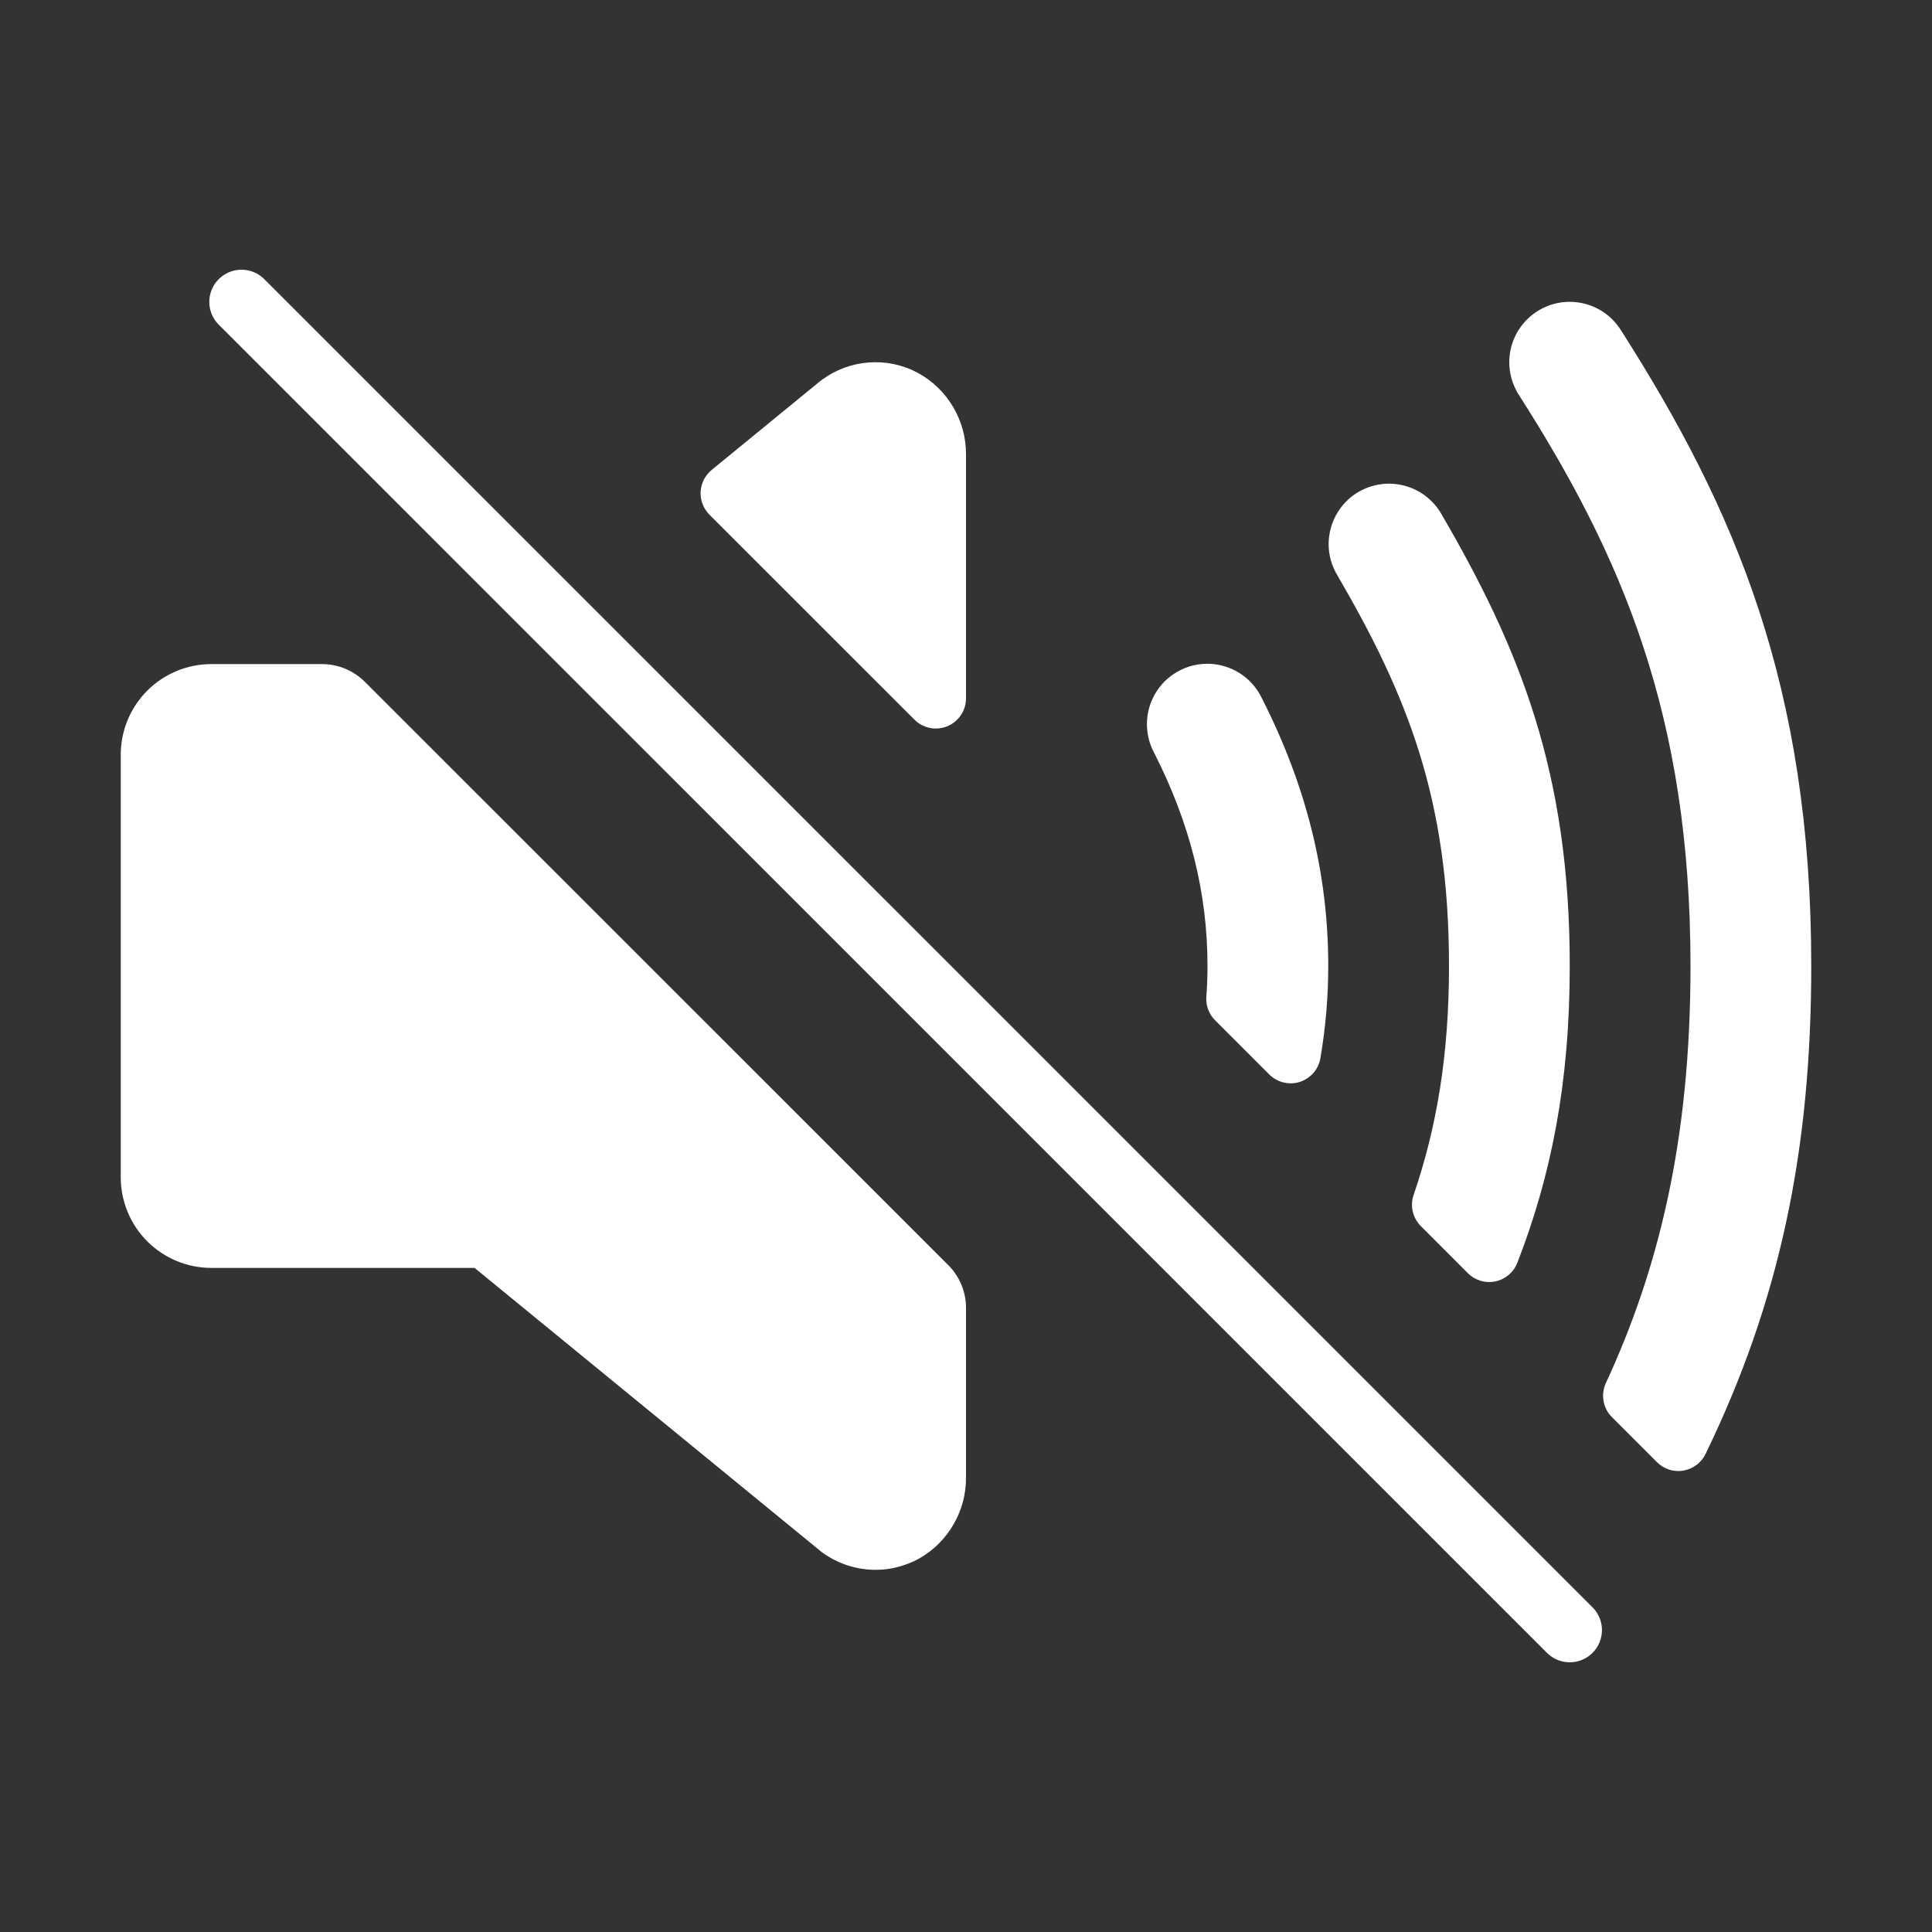
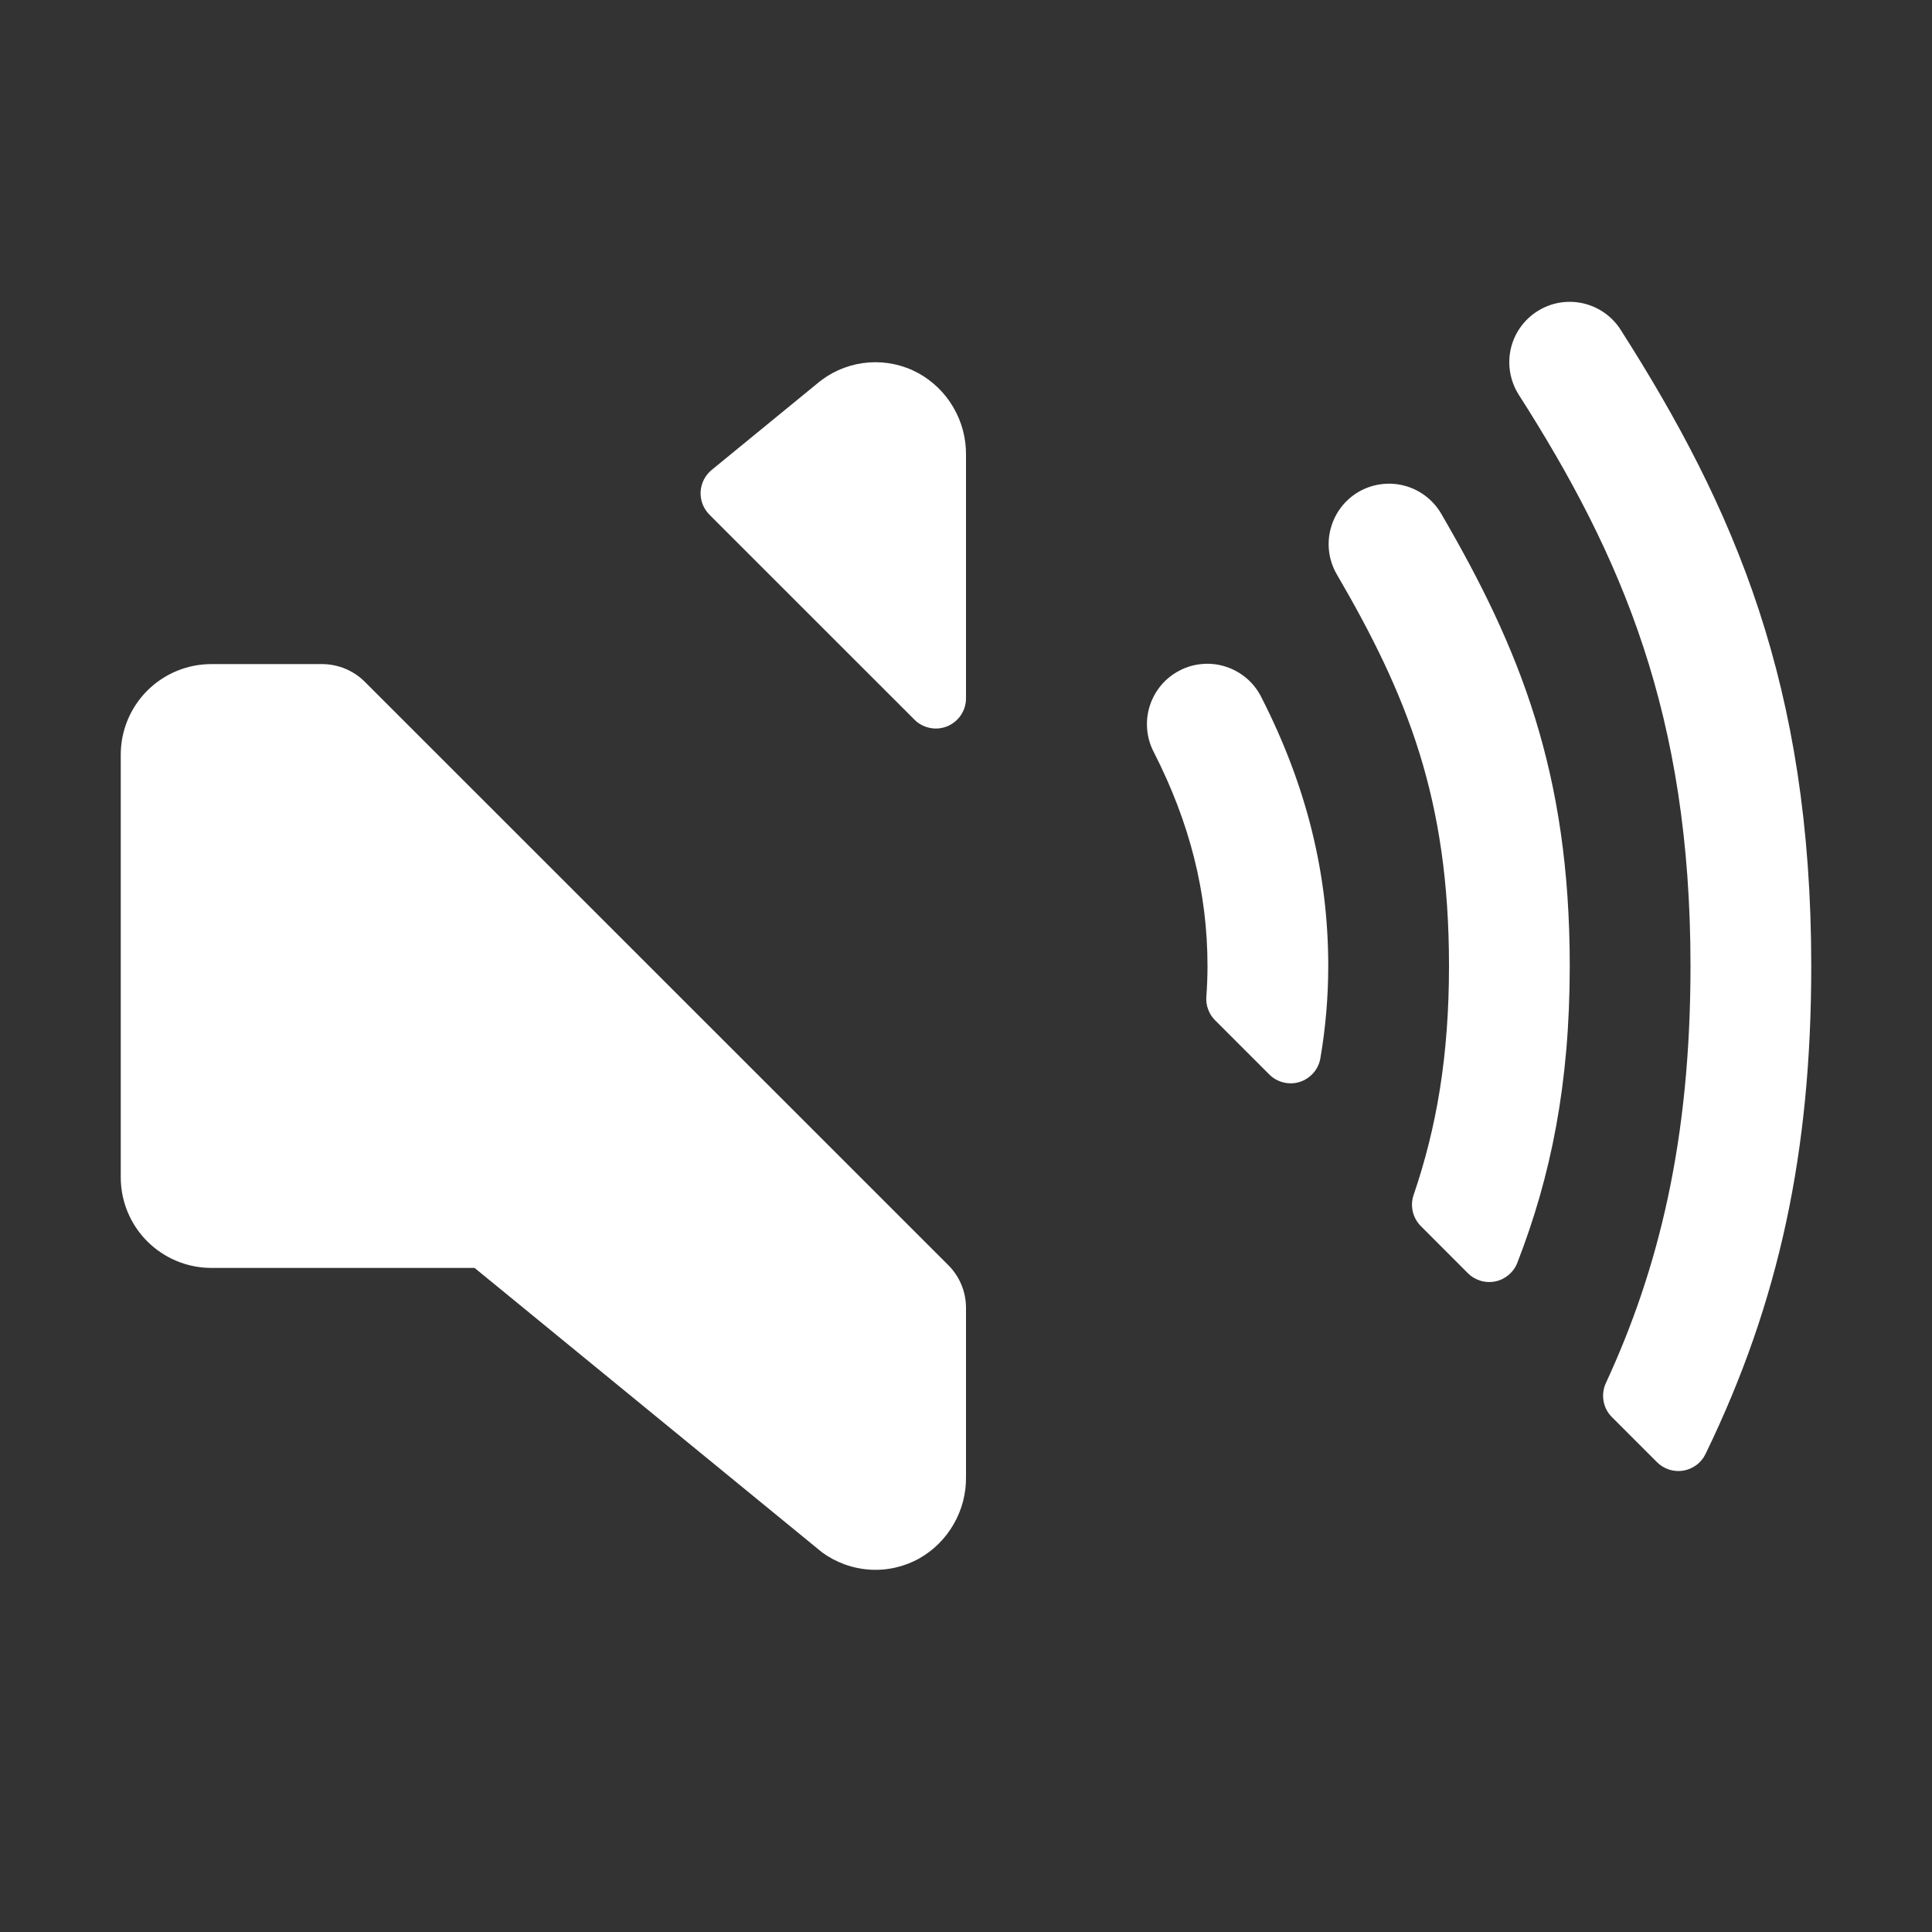
<svg xmlns="http://www.w3.org/2000/svg" width="30" height="30" viewBox="0 0 30 30" fill="none">
  <rect x="0" y="0" width="30" height="30" fill="#333333" stroke="none" />
-   <path d="M24.375 25.312L3.75 4.688" stroke="white" stroke-miterlimit="10" stroke-linecap="round" />
  <path d="M14.258 5.793C14.024 5.666 13.759 5.609 13.494 5.628C13.229 5.647 12.974 5.741 12.761 5.899L12.722 5.929L11.051 7.297C11 7.339 10.959 7.39 10.929 7.449C10.9 7.507 10.883 7.571 10.879 7.637C10.876 7.702 10.887 7.768 10.91 7.829C10.934 7.89 10.97 7.945 11.016 7.992L14.2 11.175C14.265 11.241 14.349 11.285 14.44 11.303C14.531 11.322 14.625 11.312 14.711 11.277C14.796 11.241 14.87 11.181 14.921 11.104C14.973 11.027 15 10.936 15 10.843V7.065C15.003 6.805 14.935 6.55 14.804 6.326C14.674 6.102 14.485 5.918 14.258 5.793ZM14.726 19.646L5.665 10.587C5.49 10.412 5.251 10.313 5.003 10.312H3.281C2.908 10.312 2.551 10.461 2.287 10.724C2.023 10.988 1.875 11.346 1.875 11.719V18.281C1.875 18.654 2.023 19.012 2.287 19.276C2.551 19.539 2.908 19.688 3.281 19.688H7.369L12.759 24.1C12.976 24.261 13.234 24.355 13.503 24.373C13.772 24.391 14.04 24.33 14.275 24.199C14.498 24.072 14.682 23.889 14.809 23.666C14.937 23.445 15.003 23.192 15 22.936V20.308C15 20.06 14.902 19.822 14.726 19.646ZM20.625 15C20.625 13.561 20.285 12.195 19.585 10.824C19.529 10.713 19.453 10.615 19.359 10.534C19.265 10.454 19.157 10.392 19.039 10.354C18.922 10.315 18.798 10.3 18.674 10.31C18.551 10.319 18.431 10.353 18.321 10.41C18.211 10.466 18.113 10.543 18.033 10.637C17.953 10.732 17.892 10.841 17.854 10.959C17.817 11.076 17.802 11.2 17.813 11.324C17.823 11.447 17.858 11.567 17.915 11.677C18.477 12.777 18.75 13.864 18.75 15C18.75 15.156 18.744 15.315 18.732 15.476C18.727 15.544 18.736 15.611 18.76 15.674C18.783 15.738 18.82 15.795 18.868 15.843L19.709 16.684C19.77 16.745 19.846 16.788 19.93 16.808C20.014 16.829 20.101 16.826 20.183 16.8C20.265 16.773 20.338 16.725 20.395 16.66C20.451 16.596 20.489 16.516 20.503 16.431C20.584 15.959 20.625 15.48 20.625 15ZM24.375 15C24.375 12.001 23.609 10.085 22.372 7.965C22.245 7.754 22.04 7.601 21.801 7.54C21.563 7.479 21.309 7.514 21.096 7.638C20.883 7.762 20.728 7.966 20.664 8.204C20.599 8.441 20.631 8.695 20.753 8.91C21.86 10.807 22.5 12.412 22.5 15C22.5 16.396 22.307 17.512 21.951 18.554C21.922 18.637 21.918 18.726 21.937 18.812C21.957 18.897 22 18.976 22.062 19.038L22.793 19.77C22.848 19.825 22.916 19.865 22.991 19.888C23.066 19.91 23.146 19.913 23.222 19.897C23.299 19.881 23.37 19.845 23.429 19.795C23.488 19.744 23.534 19.679 23.562 19.606C24.082 18.267 24.375 16.832 24.375 15Z" fill="white" />
-   <path d="M28.125 15C28.125 10.649 26.942 7.904 25.165 5.12C25.032 4.911 24.82 4.763 24.577 4.709C24.334 4.655 24.08 4.7 23.87 4.834C23.66 4.968 23.512 5.179 23.458 5.422C23.405 5.665 23.45 5.92 23.583 6.129C25.185 8.636 26.25 11.104 26.25 15C26.25 17.706 25.756 19.703 24.936 21.476C24.896 21.563 24.883 21.66 24.9 21.755C24.916 21.849 24.961 21.936 25.029 22.004L25.727 22.702C25.78 22.756 25.845 22.796 25.917 22.819C25.988 22.843 26.064 22.848 26.139 22.836C26.213 22.823 26.283 22.793 26.343 22.748C26.404 22.703 26.452 22.643 26.484 22.576C27.633 20.209 28.125 17.871 28.125 15Z" fill="white" />
+   <path d="M28.125 15C28.125 10.649 26.942 7.904 25.165 5.12C25.032 4.911 24.82 4.763 24.577 4.709C24.334 4.655 24.08 4.7 23.87 4.834C23.66 4.968 23.512 5.179 23.458 5.422C23.405 5.665 23.45 5.92 23.583 6.129C25.185 8.636 26.25 11.104 26.25 15C26.25 17.706 25.756 19.703 24.936 21.476C24.896 21.563 24.883 21.66 24.9 21.755C24.916 21.849 24.961 21.936 25.029 22.004L25.727 22.702C25.78 22.756 25.845 22.796 25.917 22.819C25.988 22.843 26.064 22.848 26.139 22.836C26.213 22.823 26.283 22.793 26.343 22.748C26.404 22.703 26.452 22.643 26.484 22.576C27.633 20.209 28.125 17.871 28.125 15" fill="white" />
</svg>